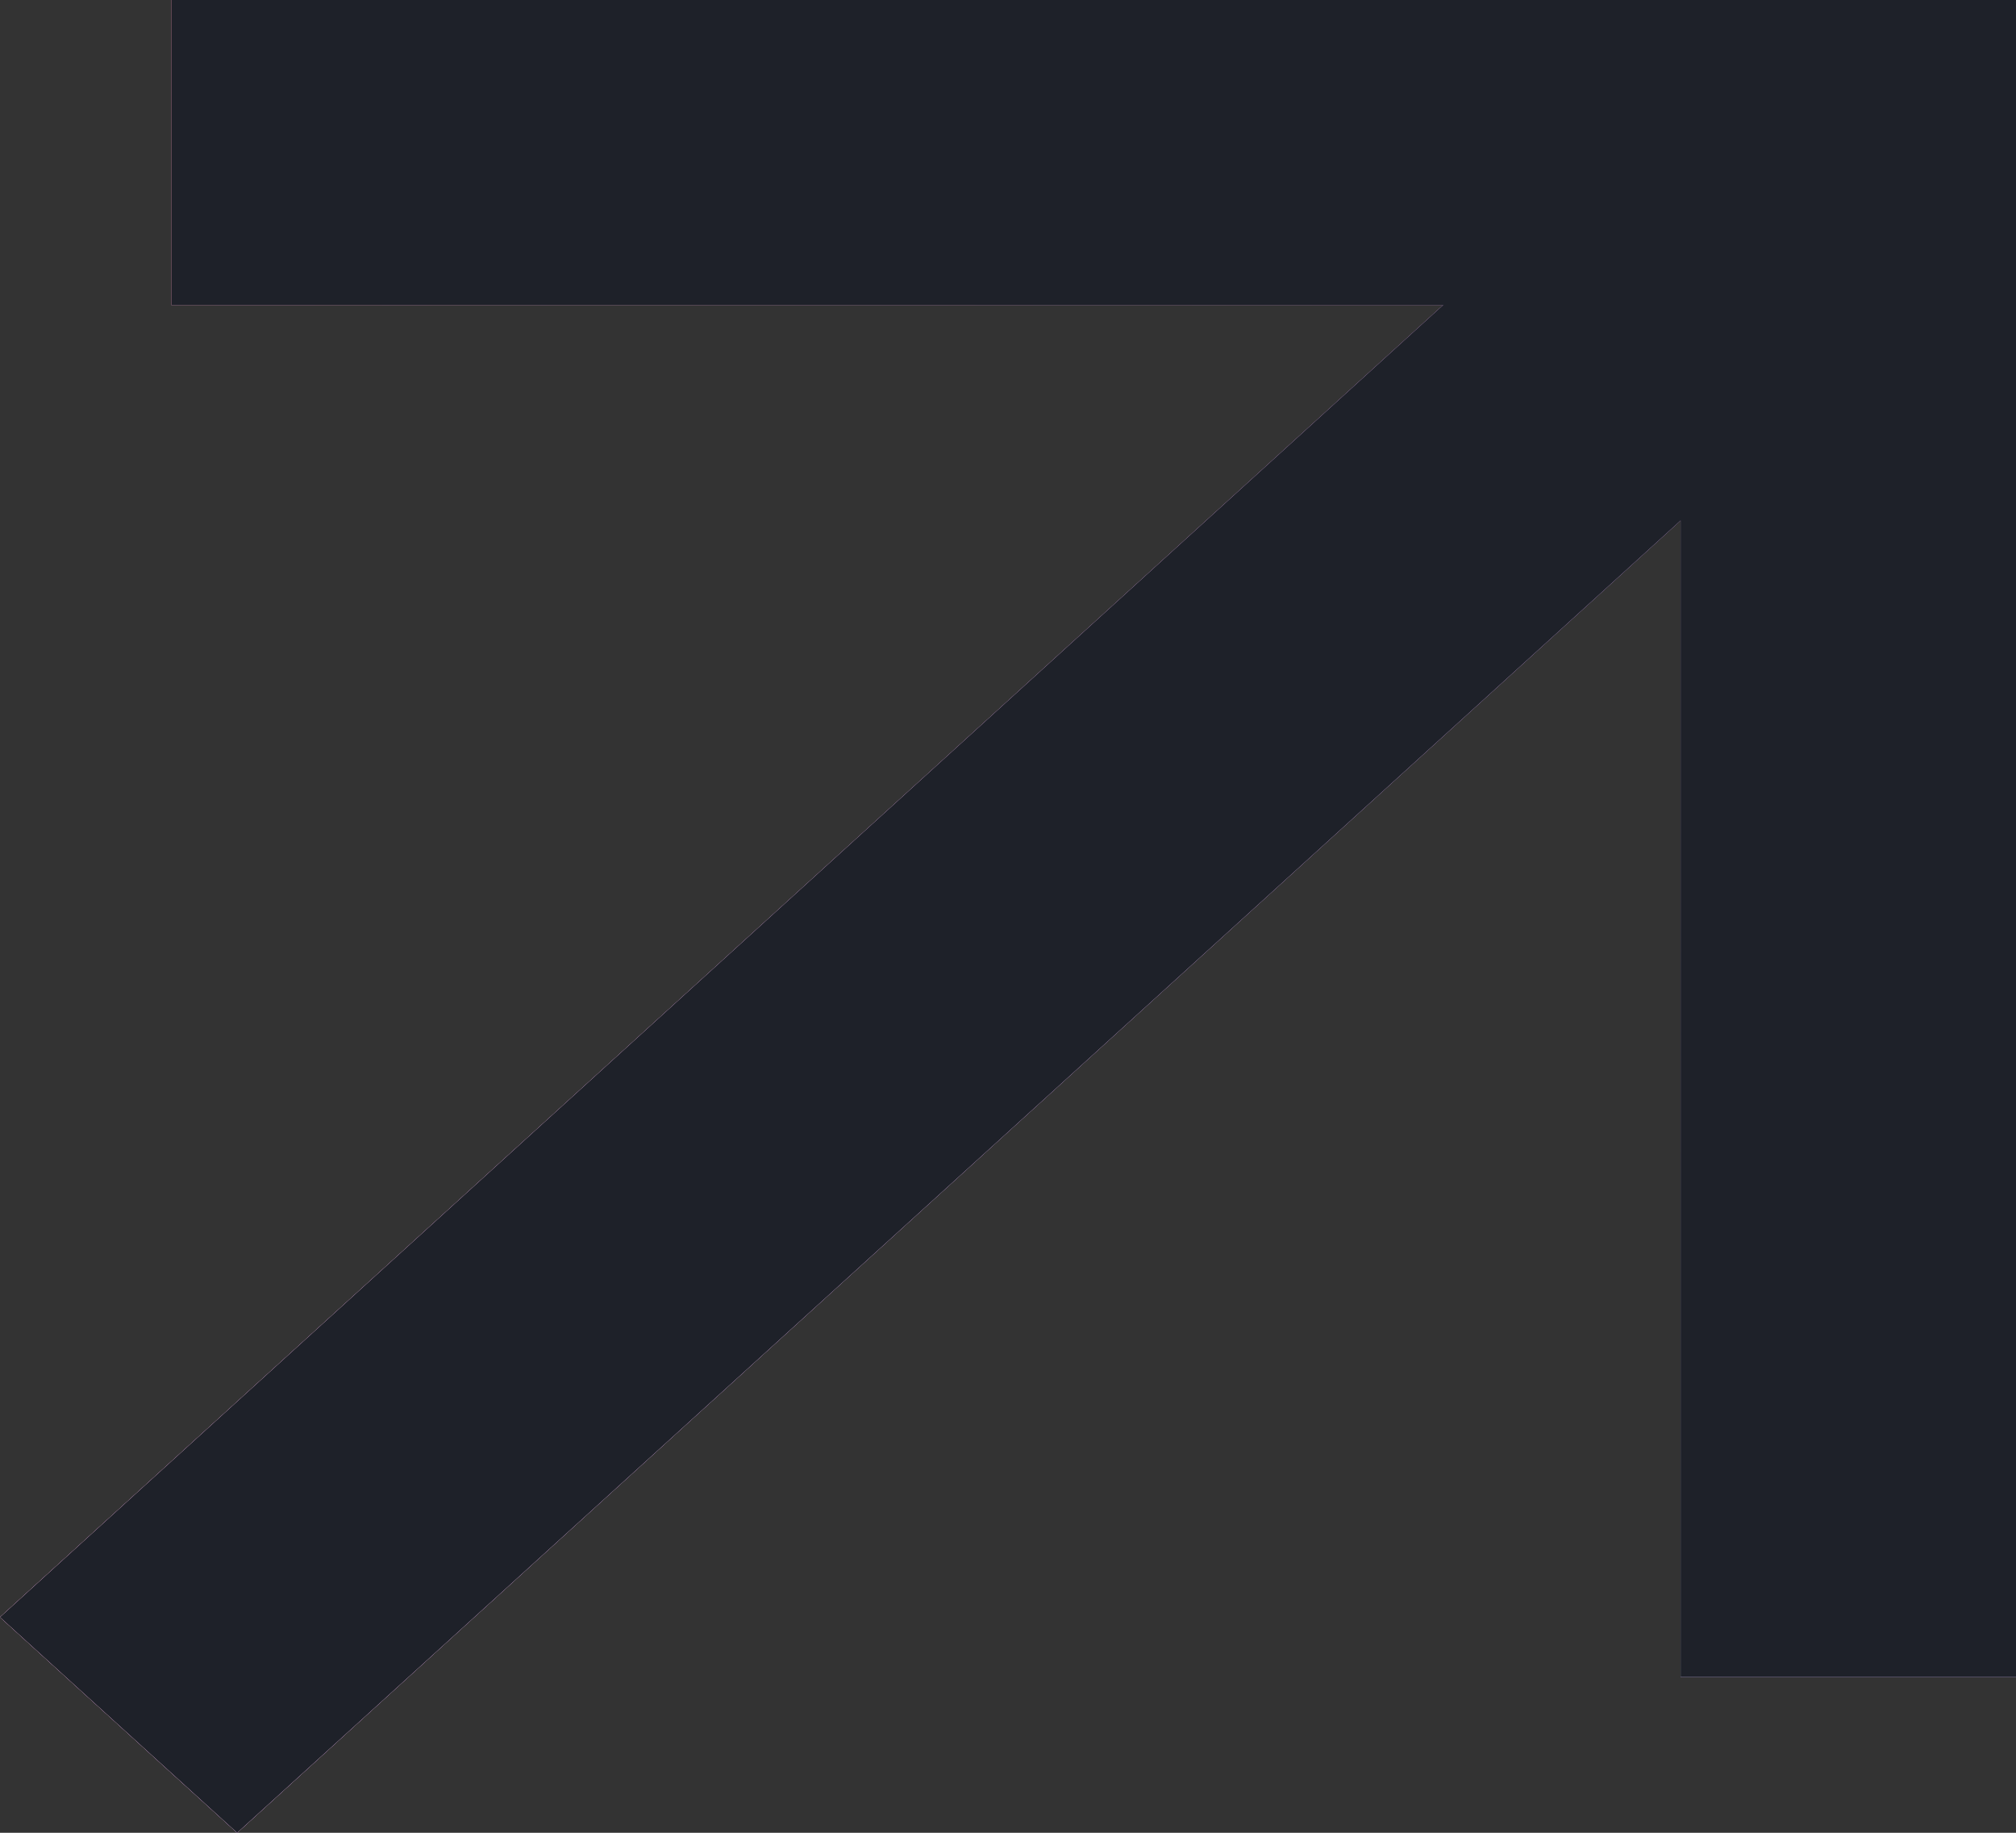
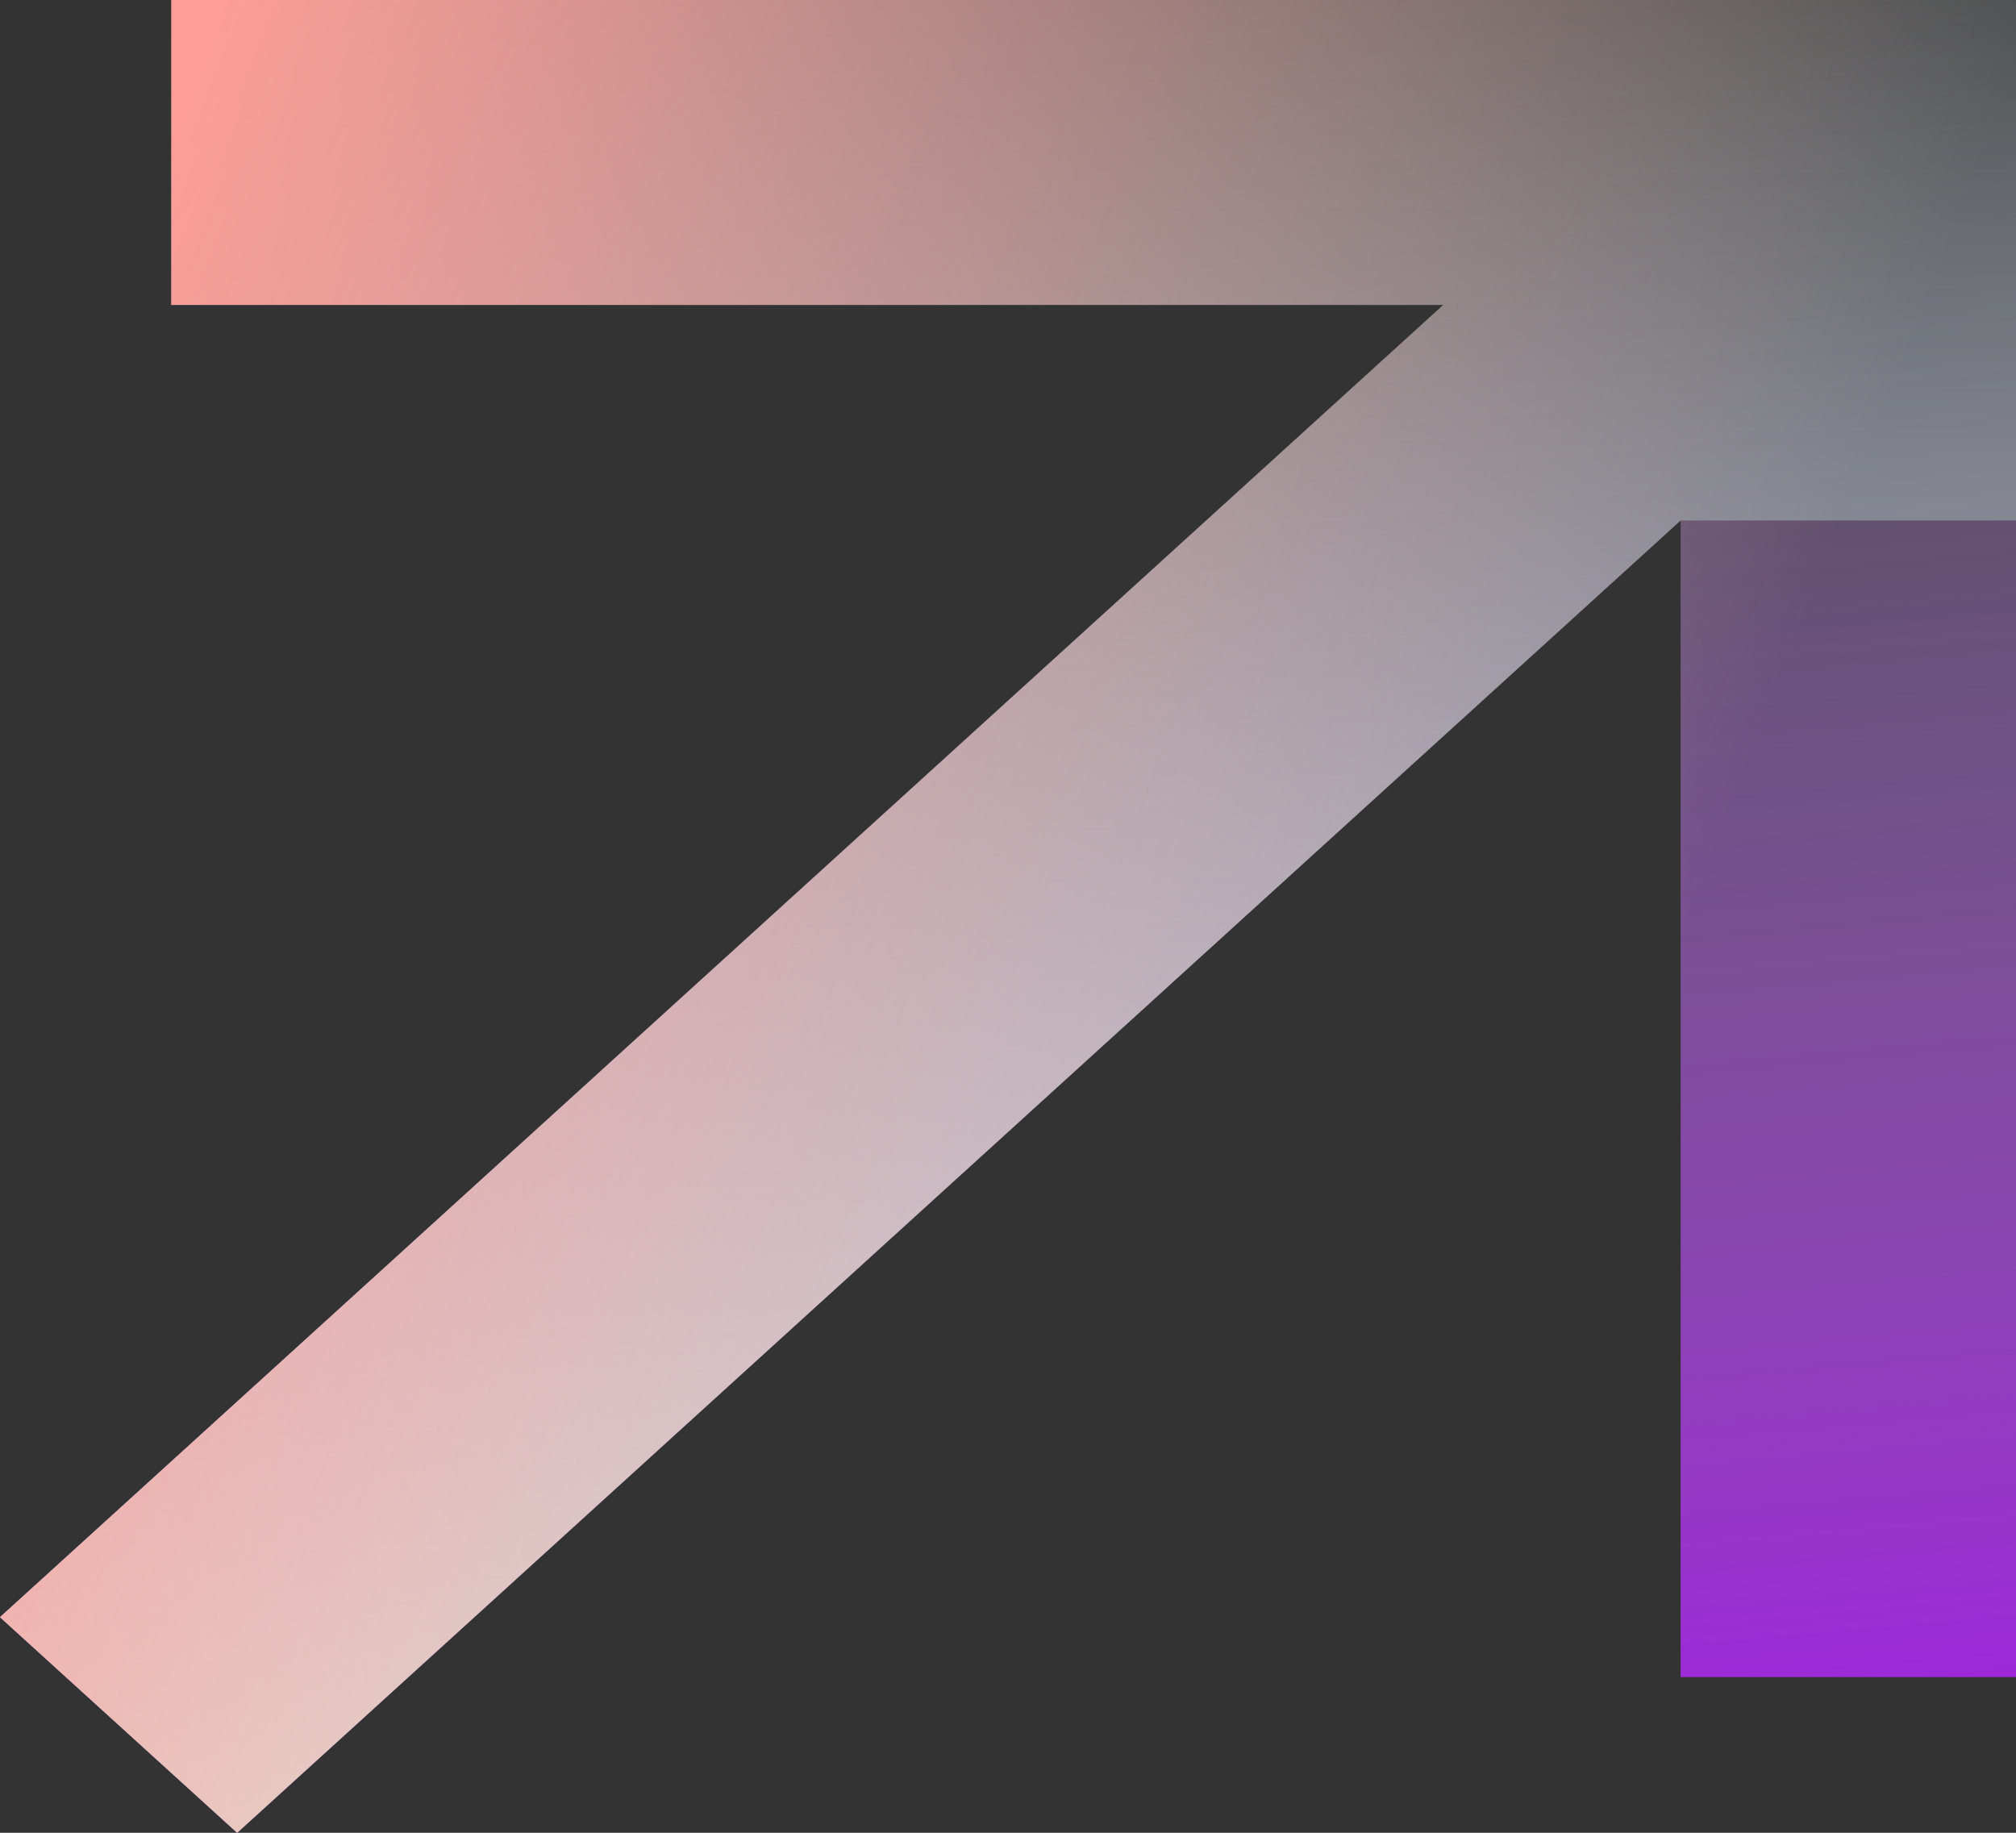
<svg xmlns="http://www.w3.org/2000/svg" width="33" height="30" viewBox="0 0 33 30" fill="none">
  <rect x="0" y="0" width="33" height="30" fill="#333333" stroke="none" />
  <g id="Vector">
-     <path d="M27.51 8.52L3.882 30L0 26.471L23.625 4.991H2.803V0H33V27.452H27.51V8.52Z" fill="#C172E6" />
    <path d="M27.51 8.52L3.882 30L0 26.471L23.625 4.991H2.803V0H33V27.452H27.51V8.52Z" fill="url(#paint0_linear_533_43778)" />
-     <path d="M27.51 8.52L3.882 30L0 26.471L23.625 4.991H2.803V0H33V27.452H27.51V8.52Z" fill="url(#paint1_linear_533_43778)" />
+     <path d="M27.51 8.52L3.882 30L0 26.471L23.625 4.991H2.803V0H33V27.452V8.52Z" fill="url(#paint1_linear_533_43778)" />
    <path d="M27.51 8.52L3.882 30L0 26.471L23.625 4.991H2.803V0H33V27.452H27.51V8.52Z" fill="url(#paint2_linear_533_43778)" />
-     <path d="M27.51 8.52L3.882 30L0 26.471L23.625 4.991H2.803V0H33V27.452H27.51V8.52Z" fill="#1E2129" />
  </g>
  <defs>
    <linearGradient id="paint0_linear_533_43778" x1="33" y1="34.069" x2="29.694" y2="-2.718" gradientUnits="userSpaceOnUse">
      <stop stop-color="#AD00FF" />
      <stop offset="1" stop-color="#DCD3F8" stop-opacity="0" />
    </linearGradient>
    <linearGradient id="paint1_linear_533_43778" x1="12.459" y1="32.32" x2="12.404" y2="-3.539" gradientUnits="userSpaceOnUse">
      <stop stop-color="#CAF6D9" />
      <stop offset="1" stop-color="#CAF6D9" stop-opacity="0" />
    </linearGradient>
    <linearGradient id="paint2_linear_533_43778" x1="8.53878e-07" y1="8.478" x2="26.273" y2="18.605" gradientUnits="userSpaceOnUse">
      <stop stop-color="#FF9E98" />
      <stop offset="1" stop-color="#FFCFCC" stop-opacity="0" />
    </linearGradient>
  </defs>
</svg>